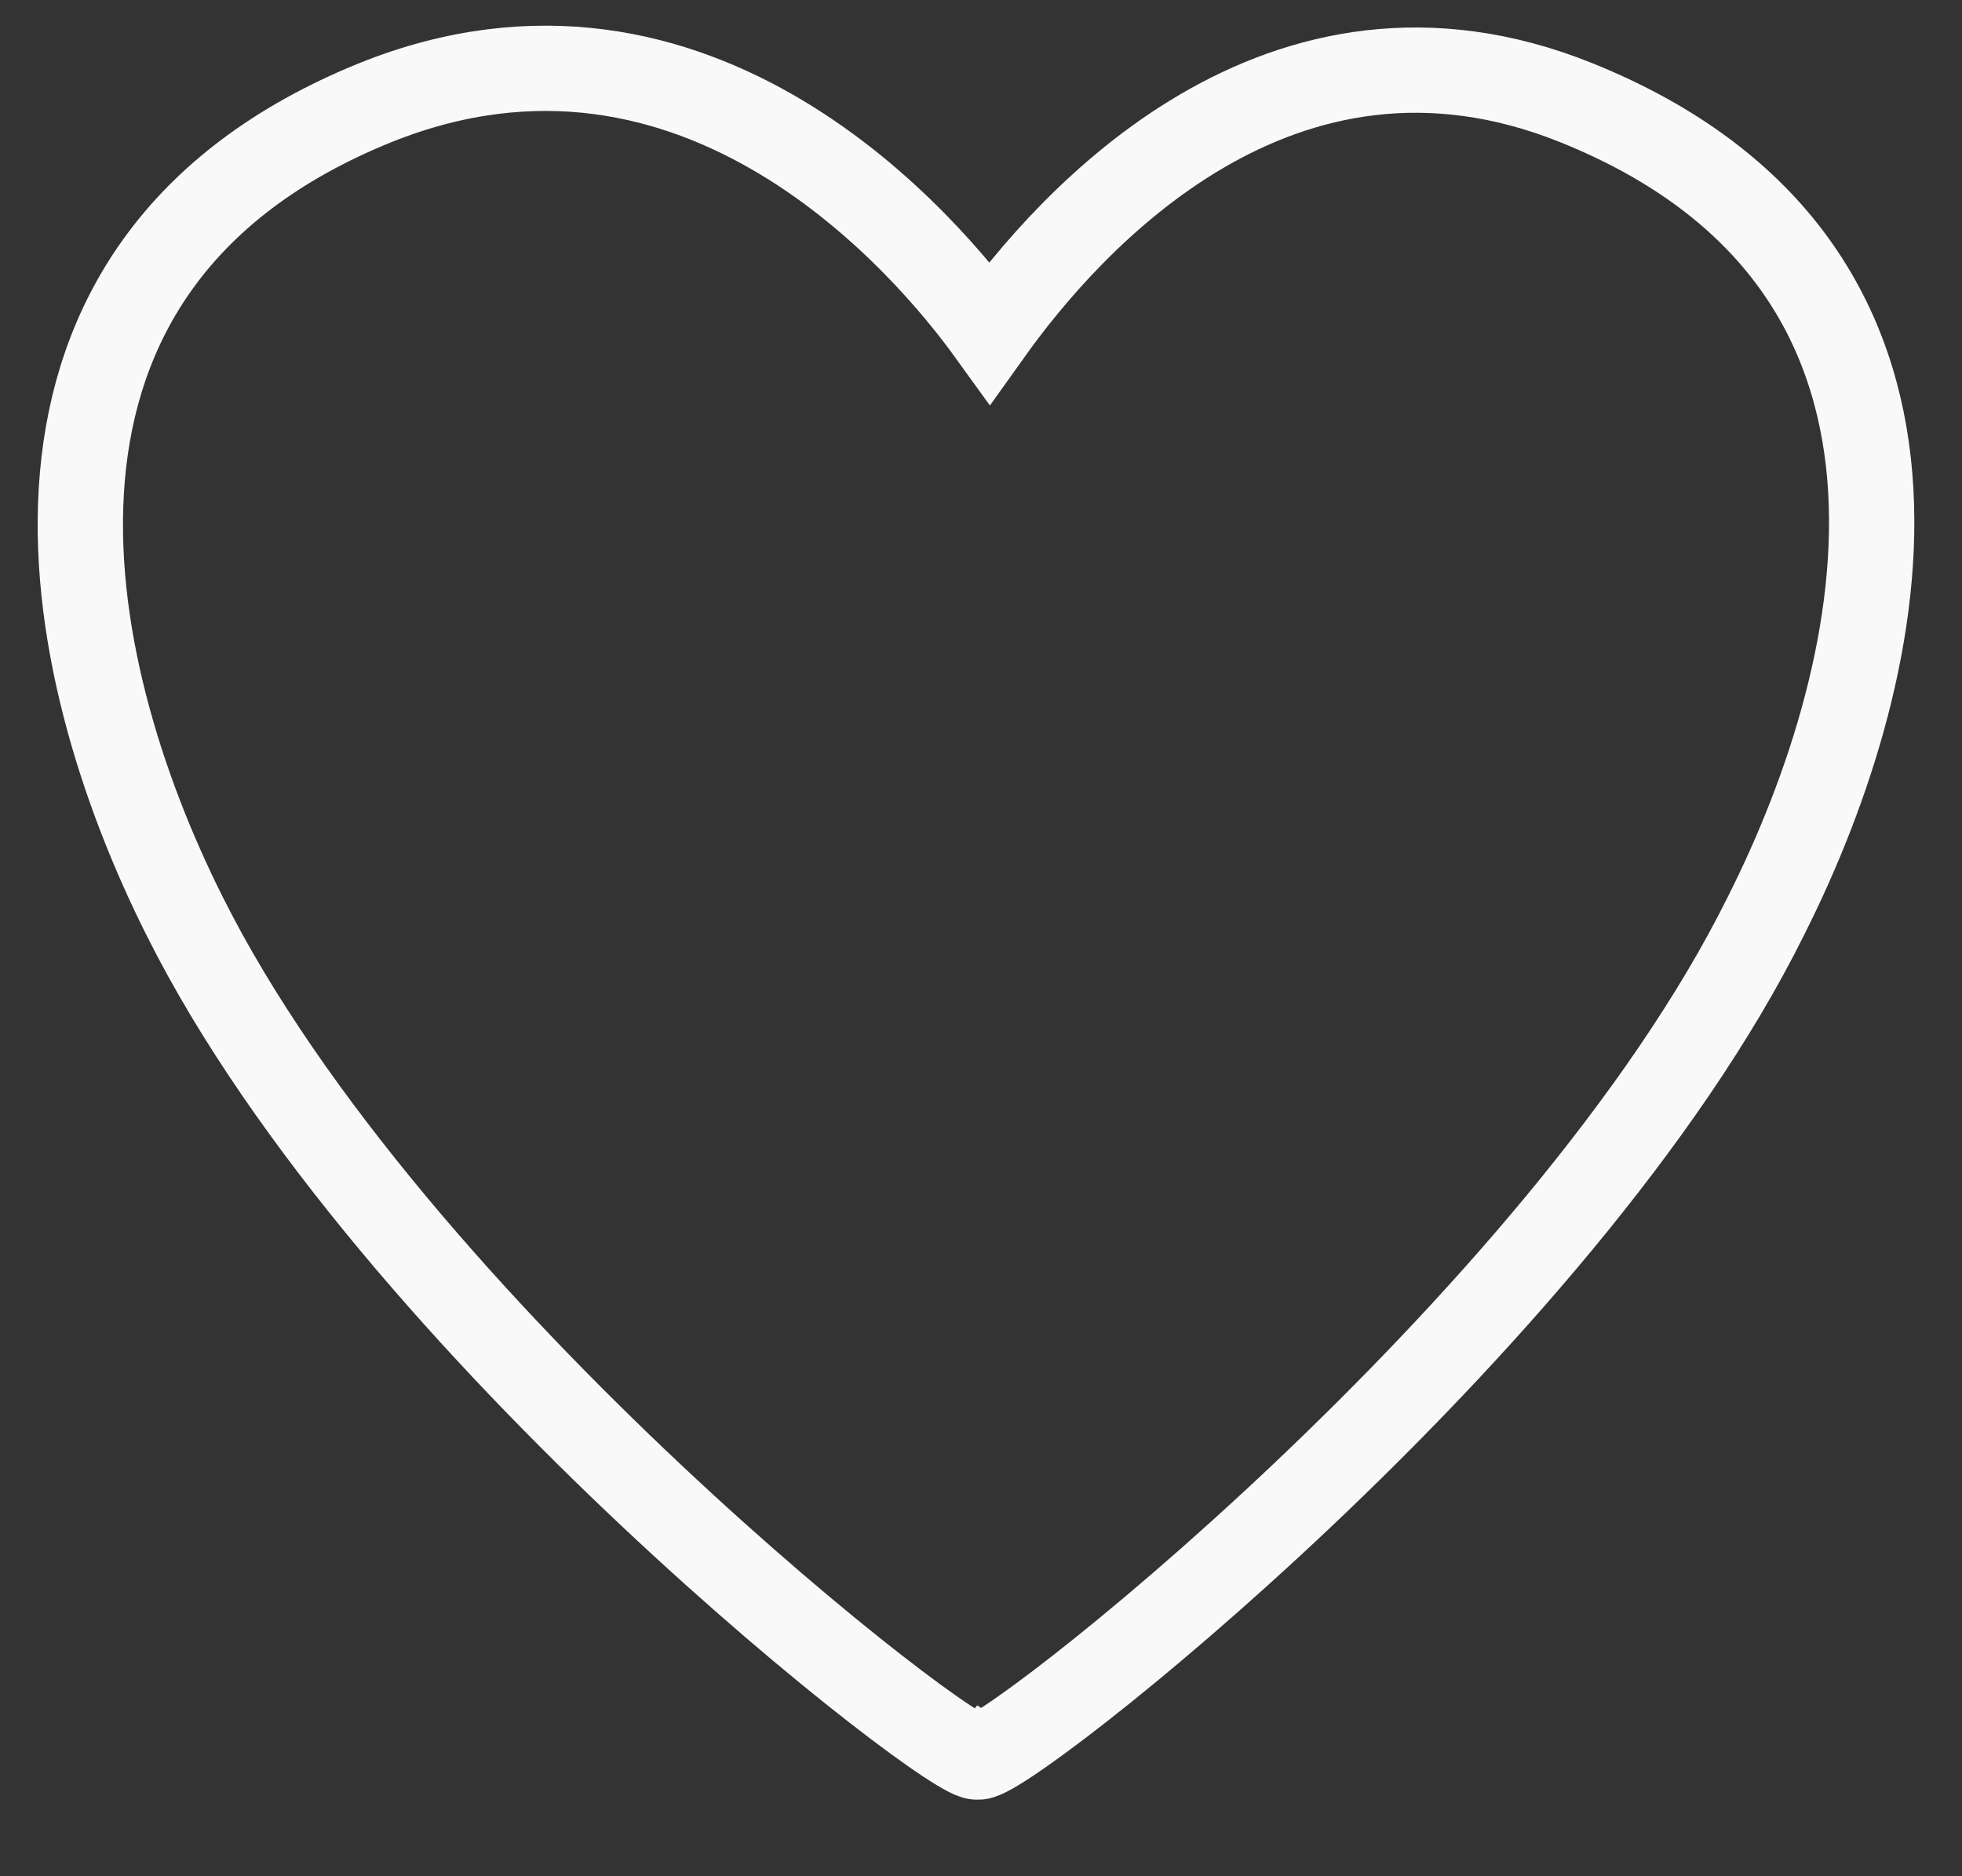
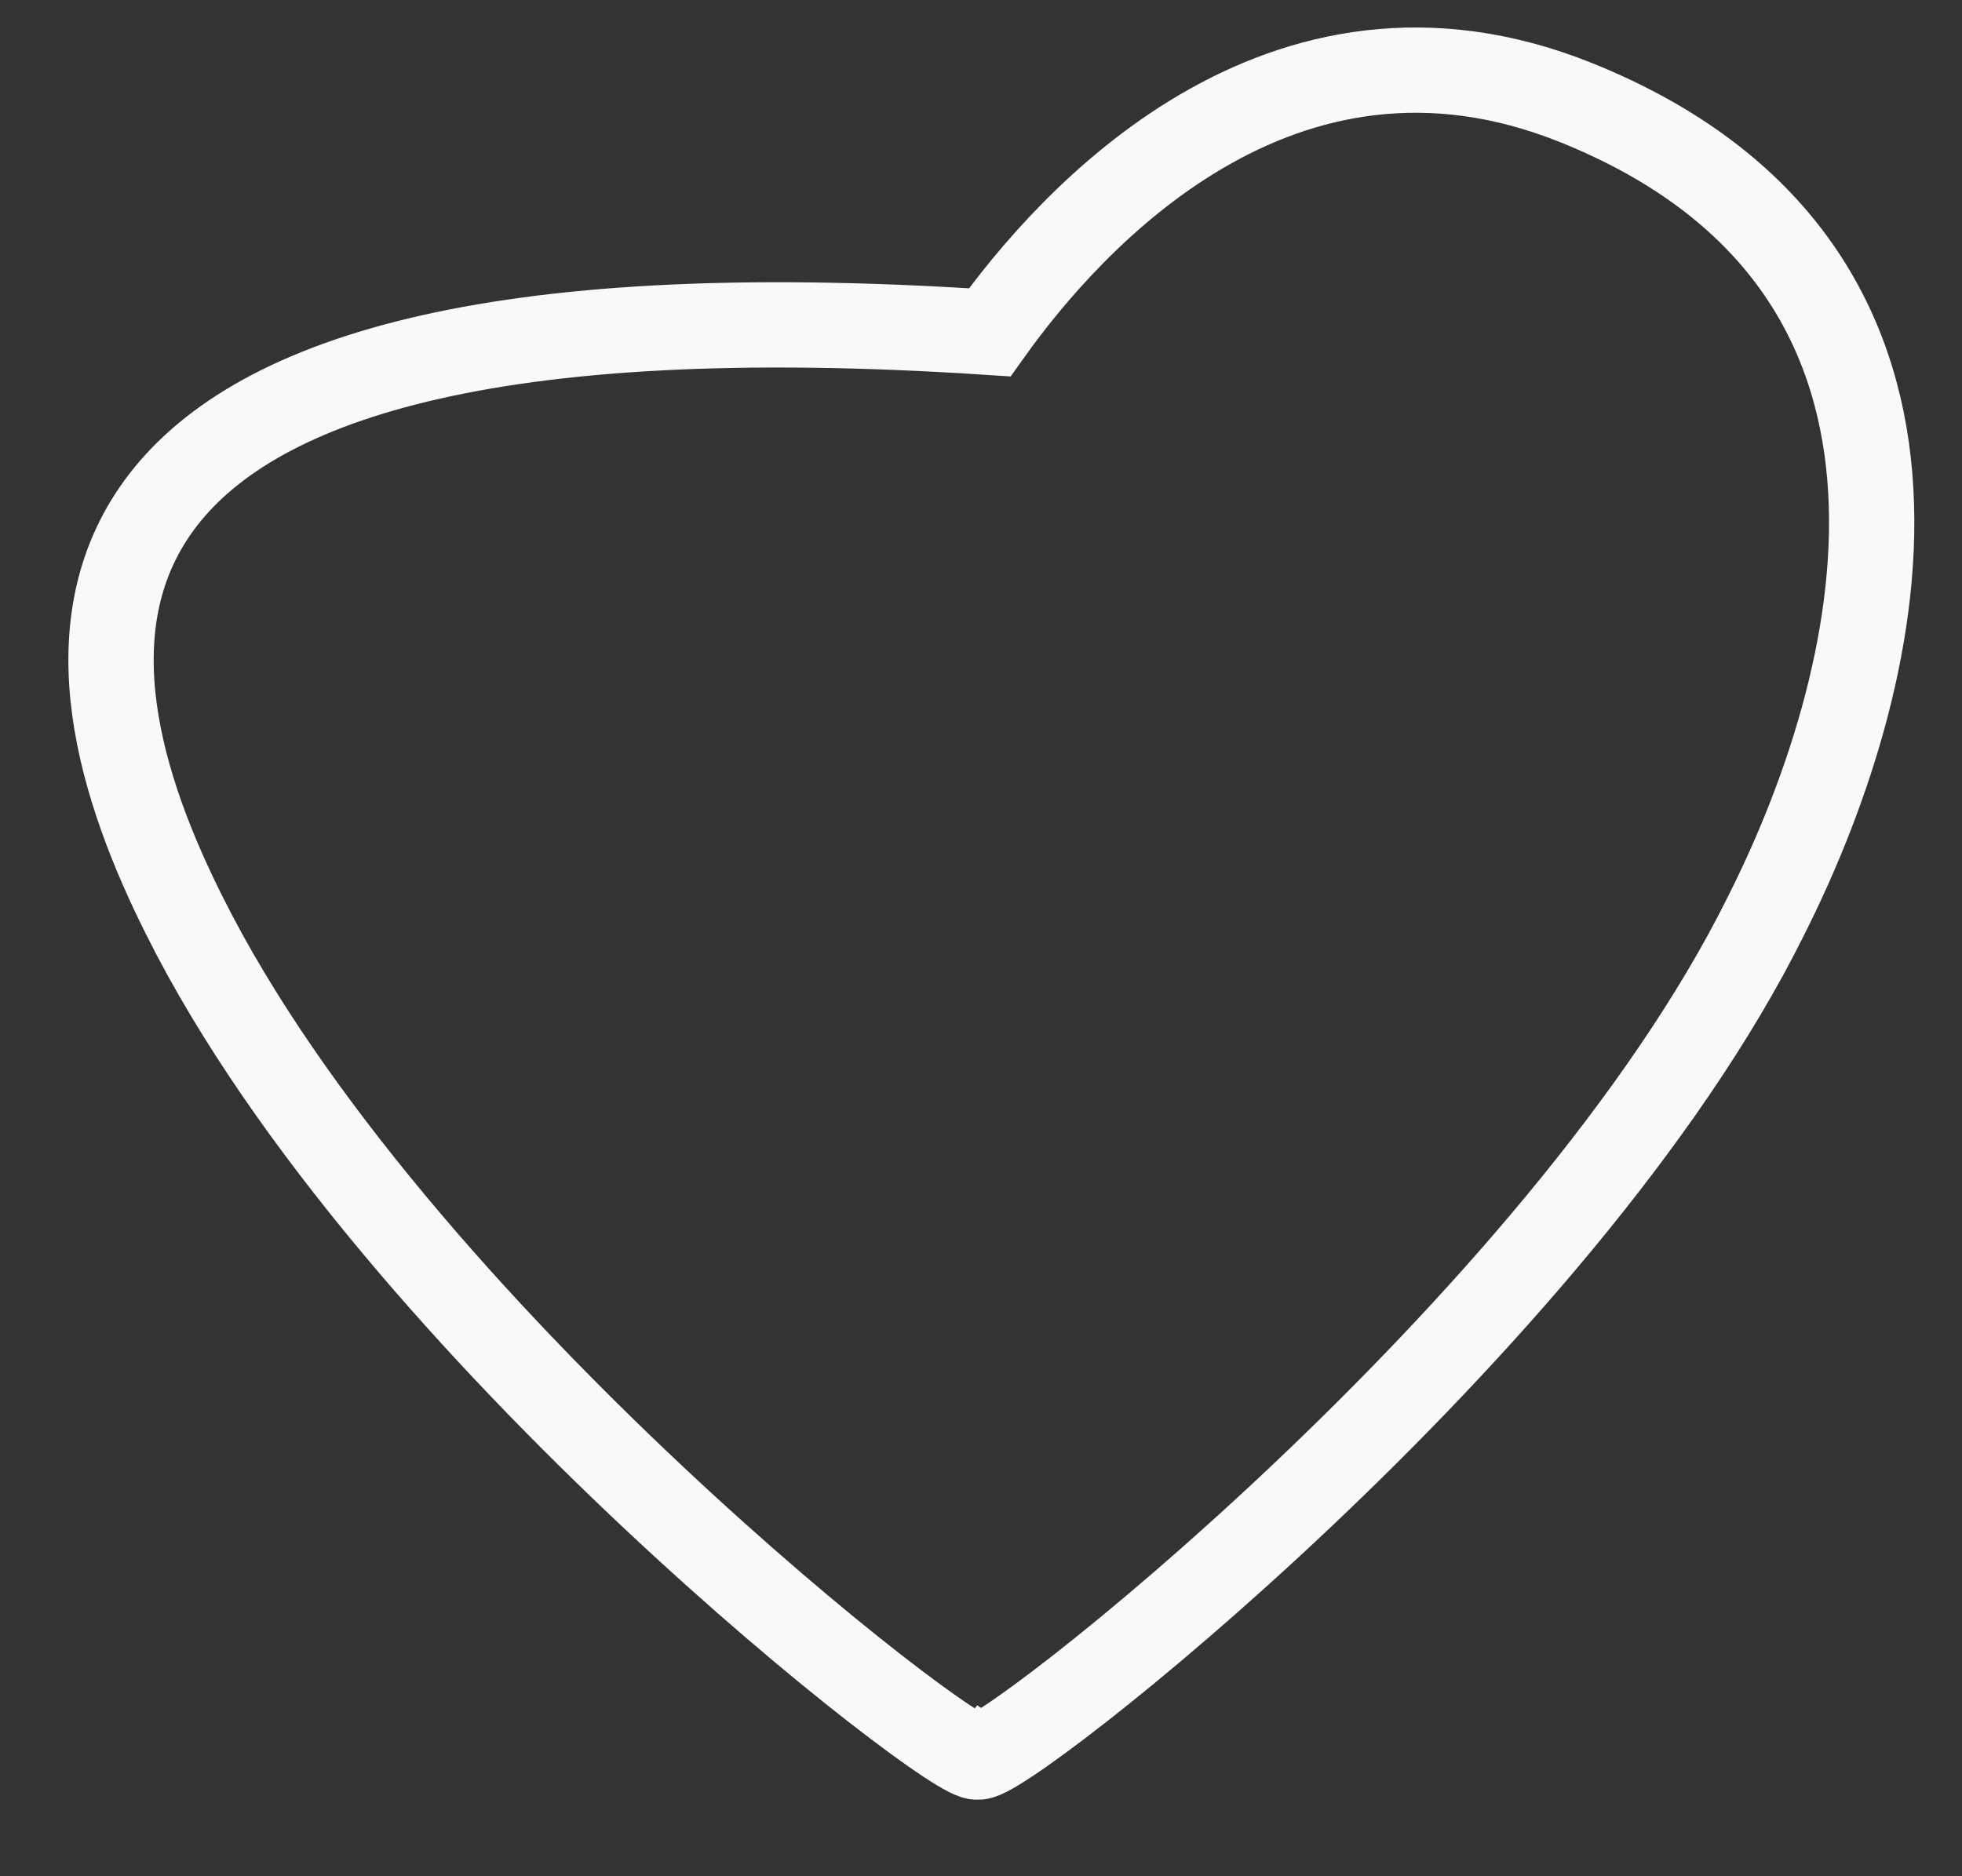
<svg xmlns="http://www.w3.org/2000/svg" width="23" height="22" viewBox="0 0 23 22" fill="none">
  <rect x="0" y="0" width="23" height="22" fill="#333333" stroke="none" />
-   <path d="M18.478 1.204C15.003 -0.194 12.526 2.602 11.602 3.897C10.893 2.915 8.195 -0.324 4.399 1.204C-0.302 3.11 0.69 7.805 2.163 10.739C4.584 15.584 11.251 20.742 11.46 20.599C11.676 20.742 18.305 15.578 20.702 10.739C22.181 7.805 23.21 3.11 18.478 1.204Z" stroke="#F9F9F9" stroke-miterlimit="10" />
+   <path d="M18.478 1.204C15.003 -0.194 12.526 2.602 11.602 3.897C-0.302 3.11 0.69 7.805 2.163 10.739C4.584 15.584 11.251 20.742 11.46 20.599C11.676 20.742 18.305 15.578 20.702 10.739C22.181 7.805 23.21 3.11 18.478 1.204Z" stroke="#F9F9F9" stroke-miterlimit="10" />
</svg>